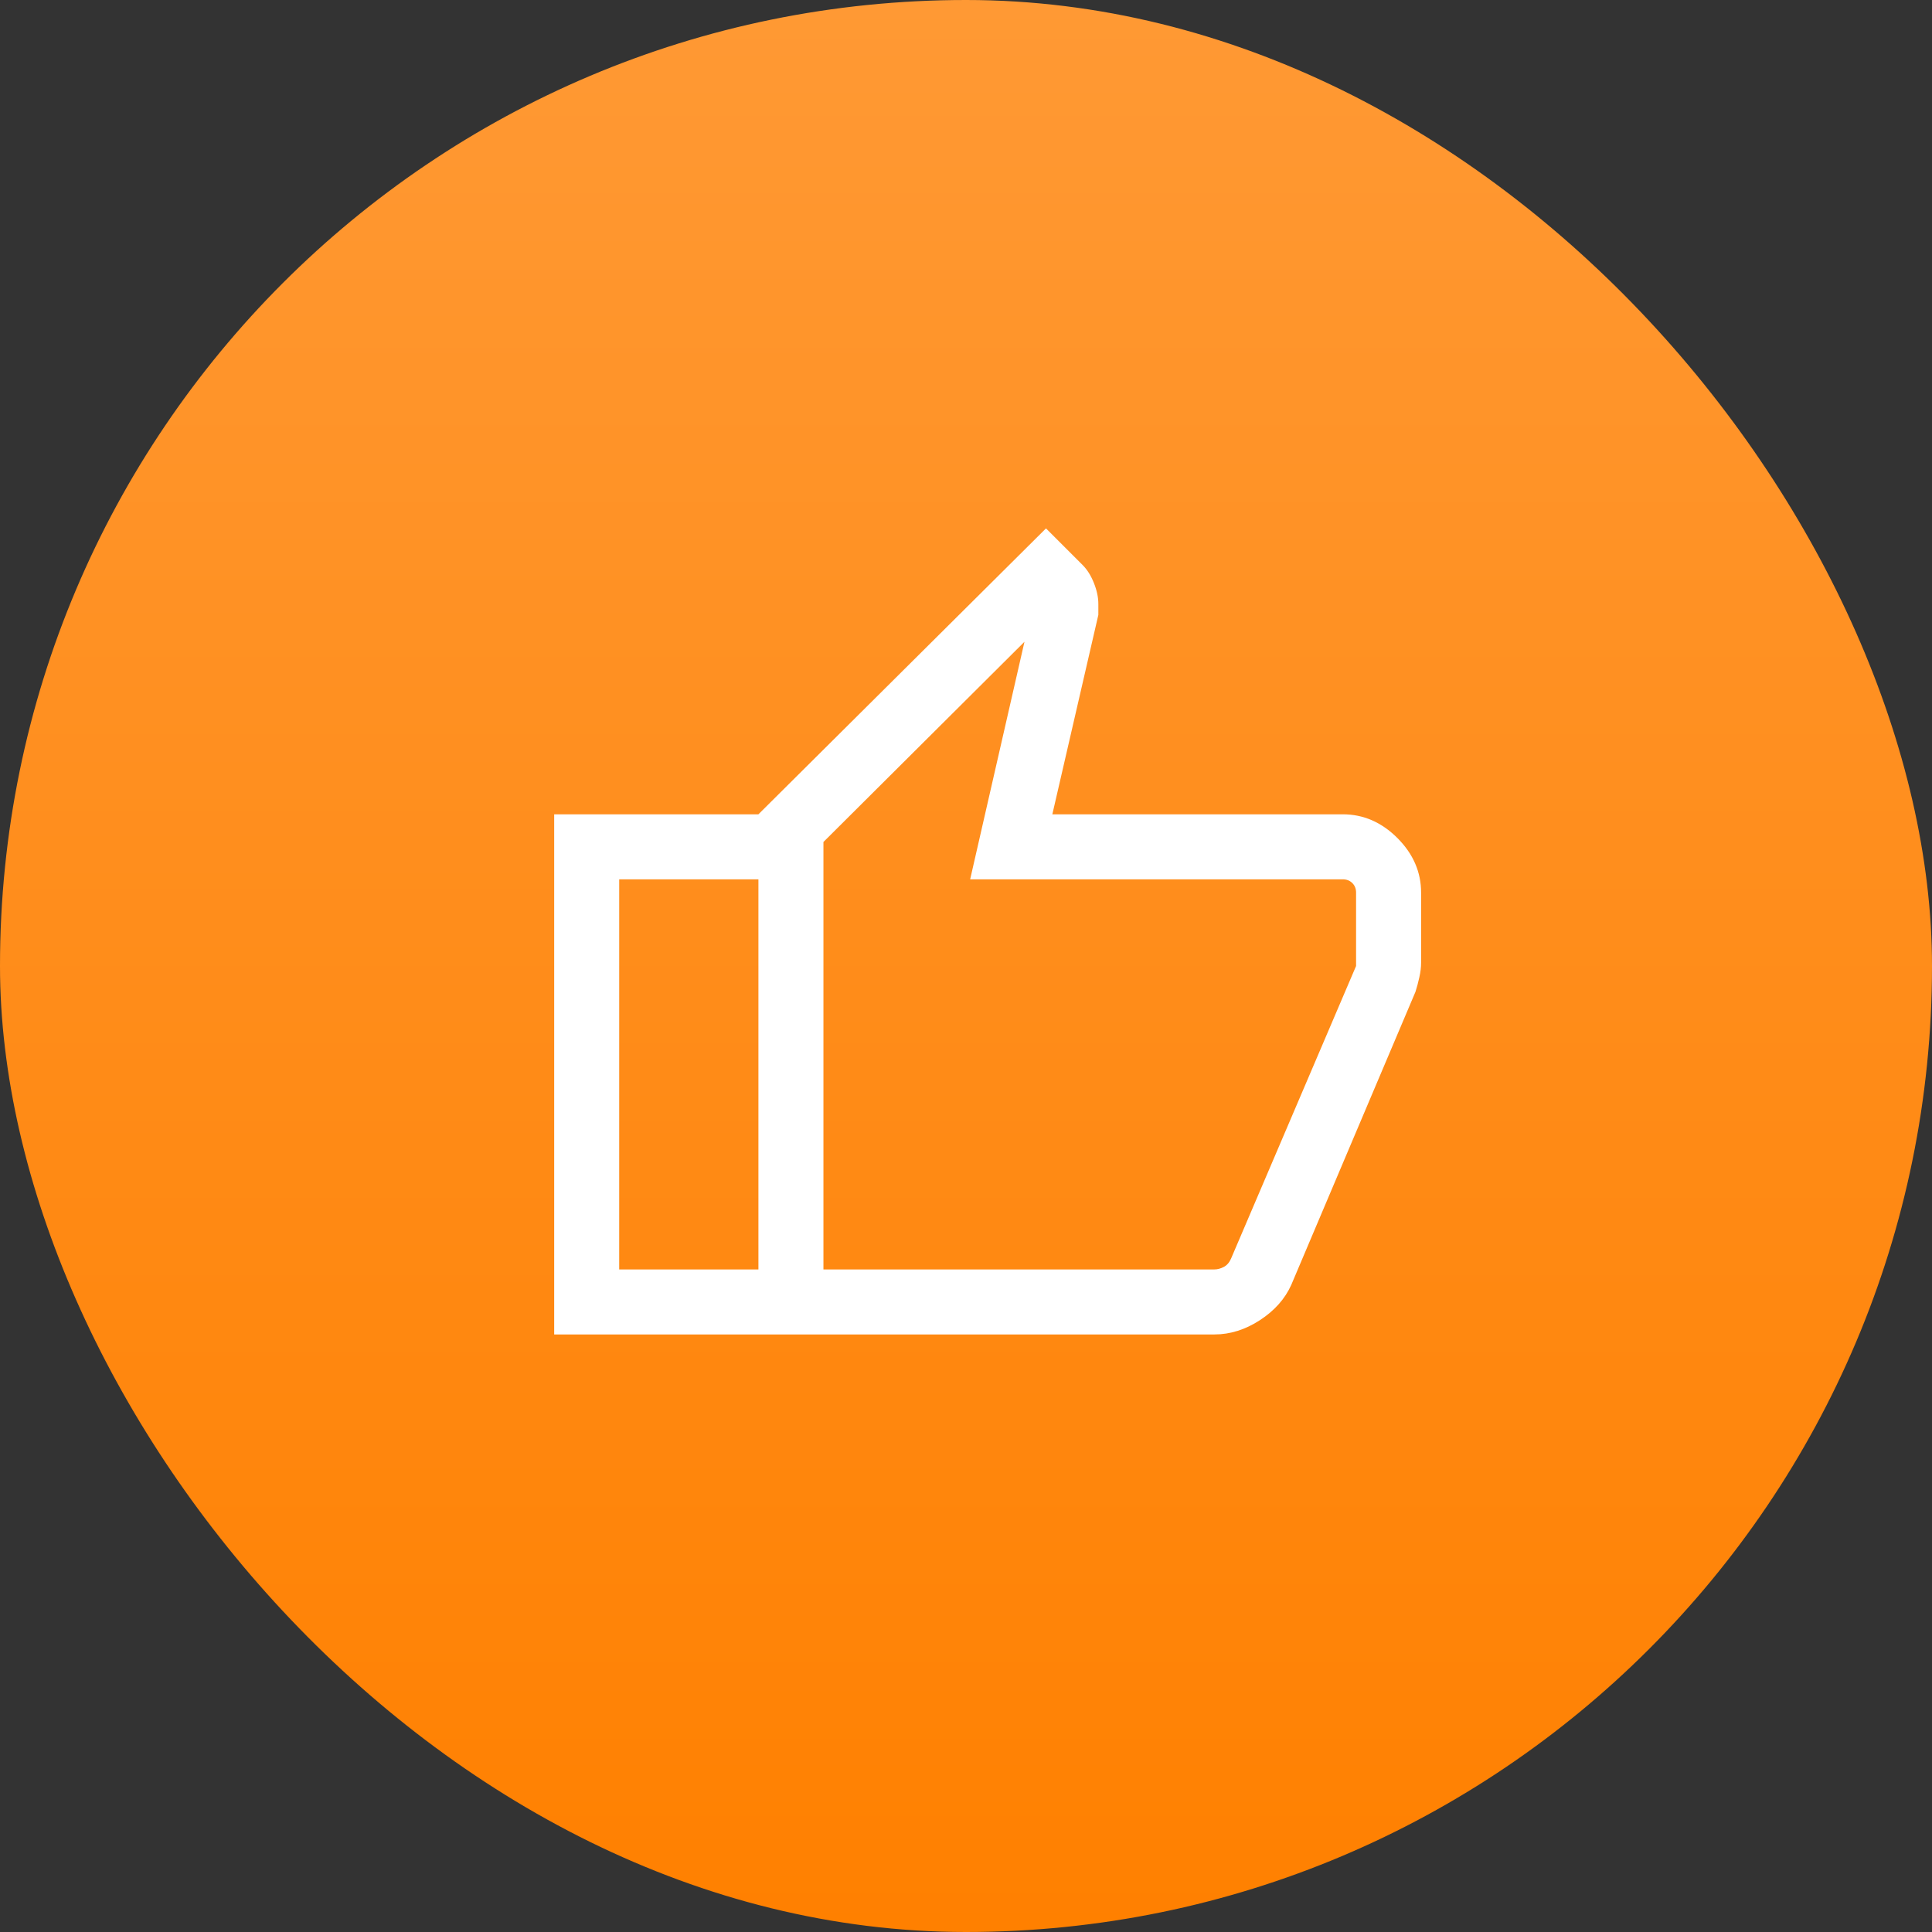
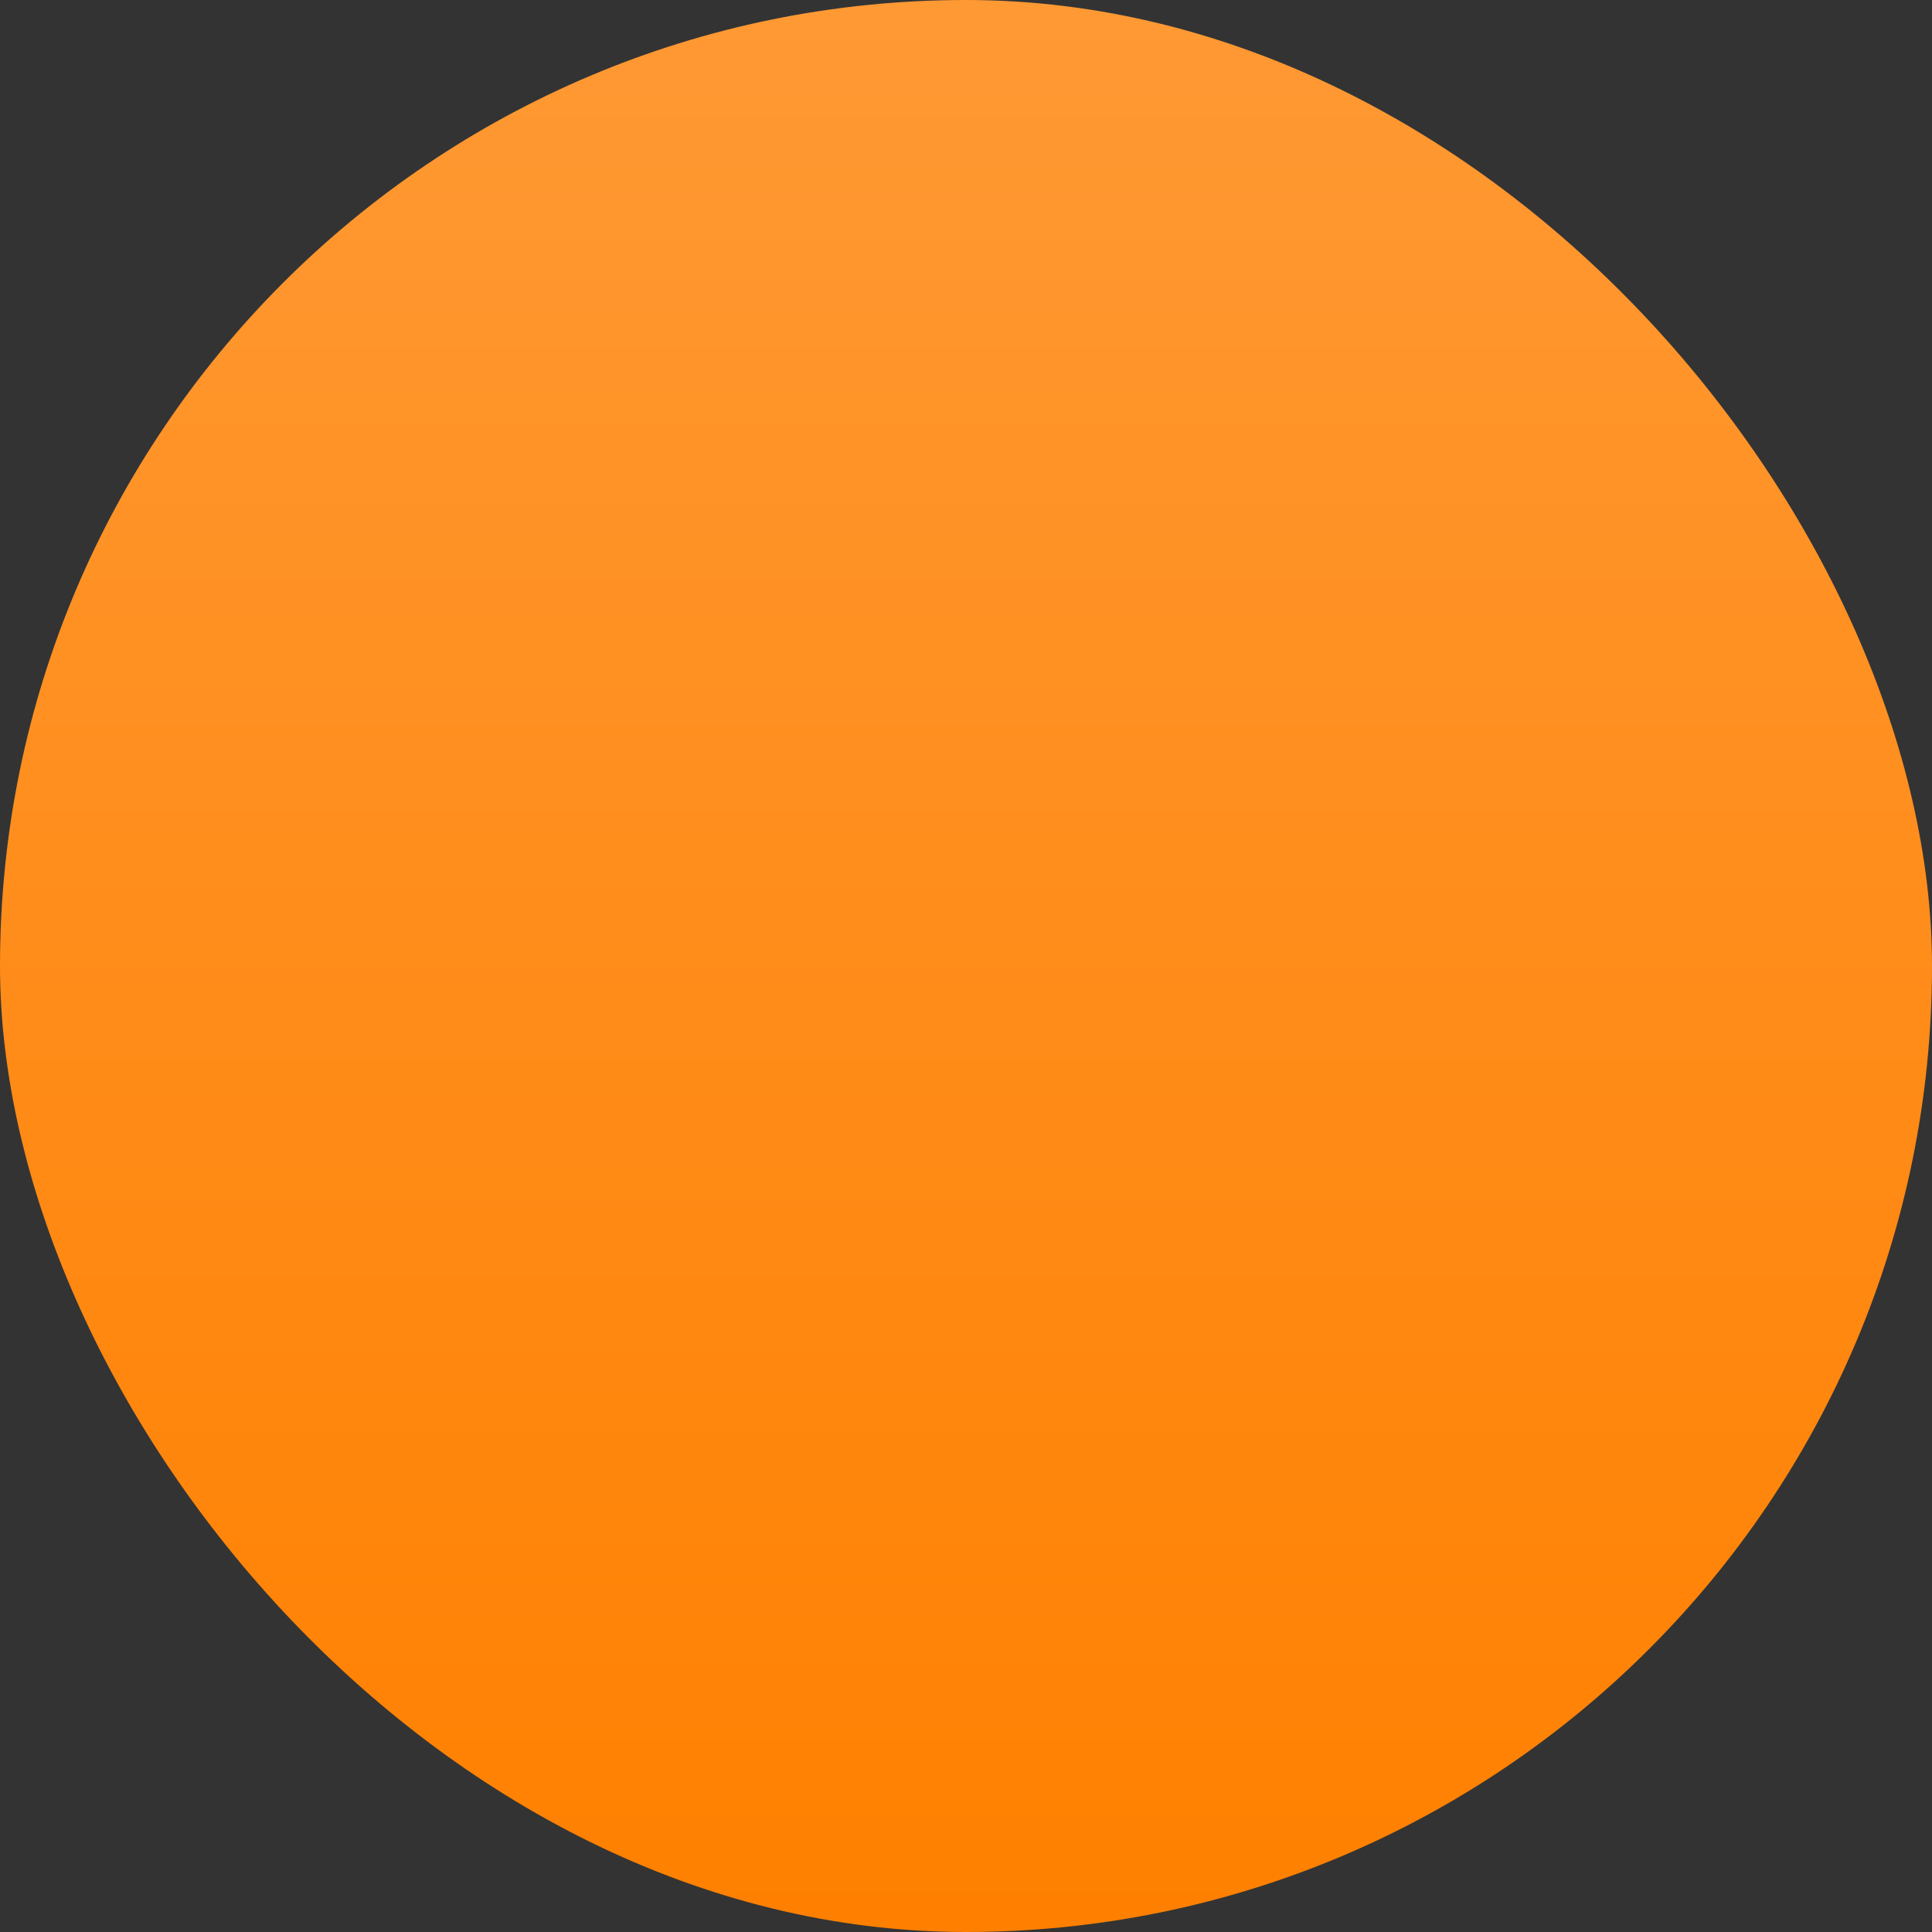
<svg xmlns="http://www.w3.org/2000/svg" width="52" height="52" viewBox="0 0 52 52" fill="none">
  <rect x="0" y="0" width="52" height="52" fill="#333333" stroke="none" />
  <rect width="52" height="52" rx="26" fill="url(#paint0_linear_13999_166753)" />
-   <path d="M32.685 35.917H20.413V21.917L28.153 14.222L29.14 15.209C29.261 15.33 29.362 15.49 29.442 15.69C29.522 15.89 29.562 16.078 29.562 16.254V16.55L28.324 21.917H36.14C36.695 21.917 37.185 22.13 37.611 22.555C38.036 22.981 38.249 23.471 38.249 24.026V25.91C38.249 26.032 38.234 26.163 38.202 26.303C38.171 26.444 38.136 26.575 38.097 26.696L34.754 34.584C34.586 34.958 34.306 35.274 33.913 35.531C33.519 35.788 33.11 35.917 32.685 35.917ZM22.163 34.167H32.685C32.767 34.167 32.852 34.145 32.938 34.1C33.024 34.055 33.089 33.98 33.134 33.875L36.499 26V24.026C36.499 23.921 36.466 23.835 36.398 23.768C36.331 23.701 36.245 23.667 36.14 23.667H26.112L27.574 17.273L22.163 22.662V34.167ZM20.413 21.917V23.667H16.666V34.167H20.413V35.917H14.916V21.917H20.413Z" fill="white" />
  <defs>
    <linearGradient id="paint0_linear_13999_166753" x1="26" y1="0" x2="26" y2="52" gradientUnits="userSpaceOnUse">
      <stop stop-color="#FF9934" />
      <stop offset="1" stop-color="#FF8000" />
    </linearGradient>
  </defs>
</svg>